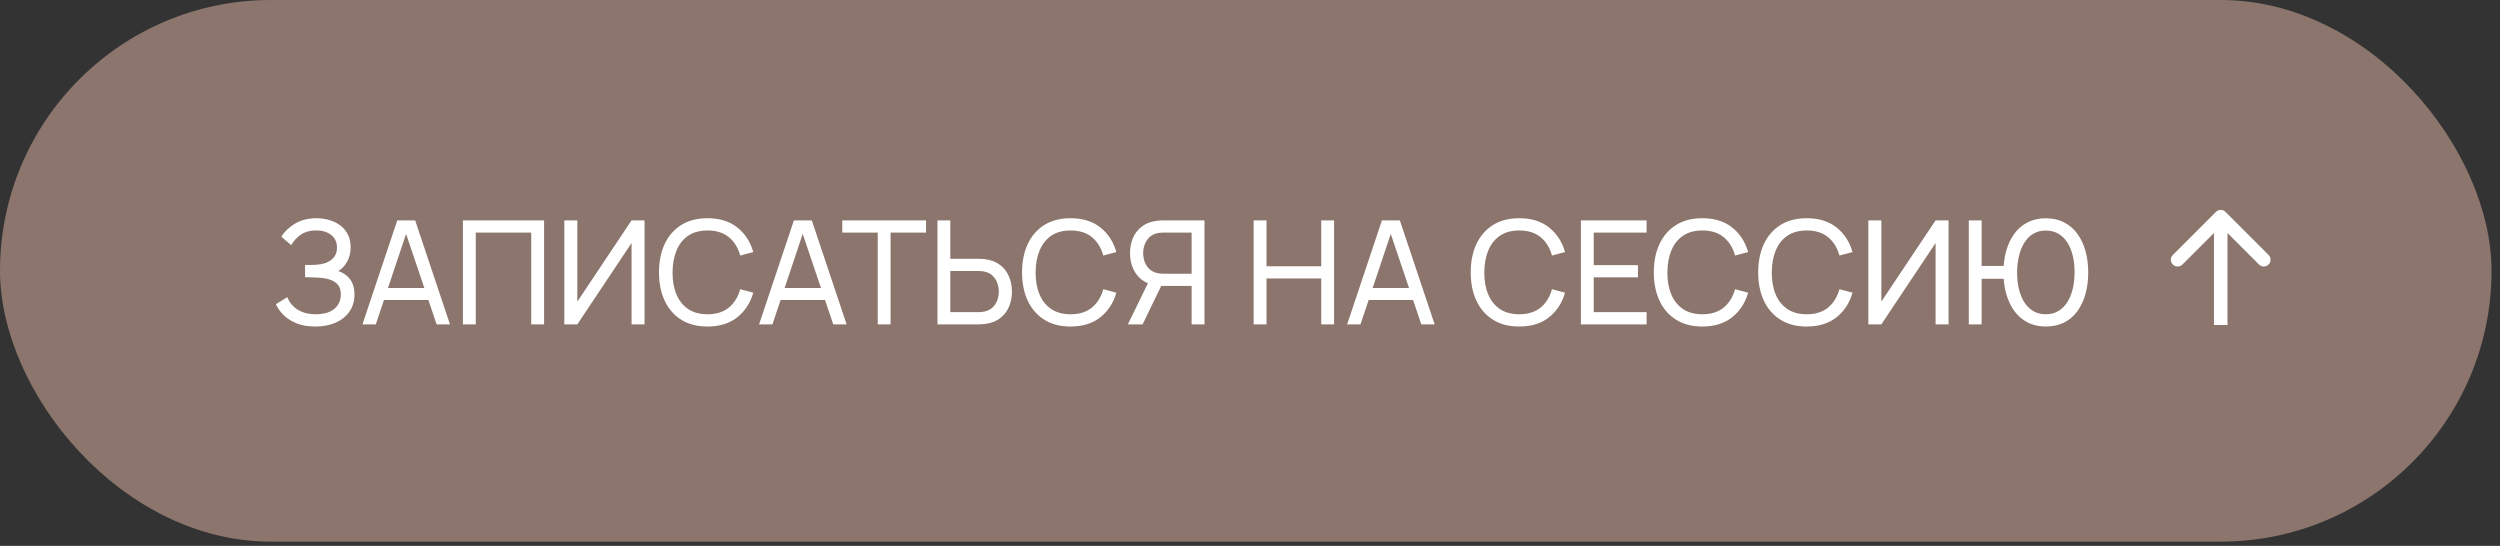
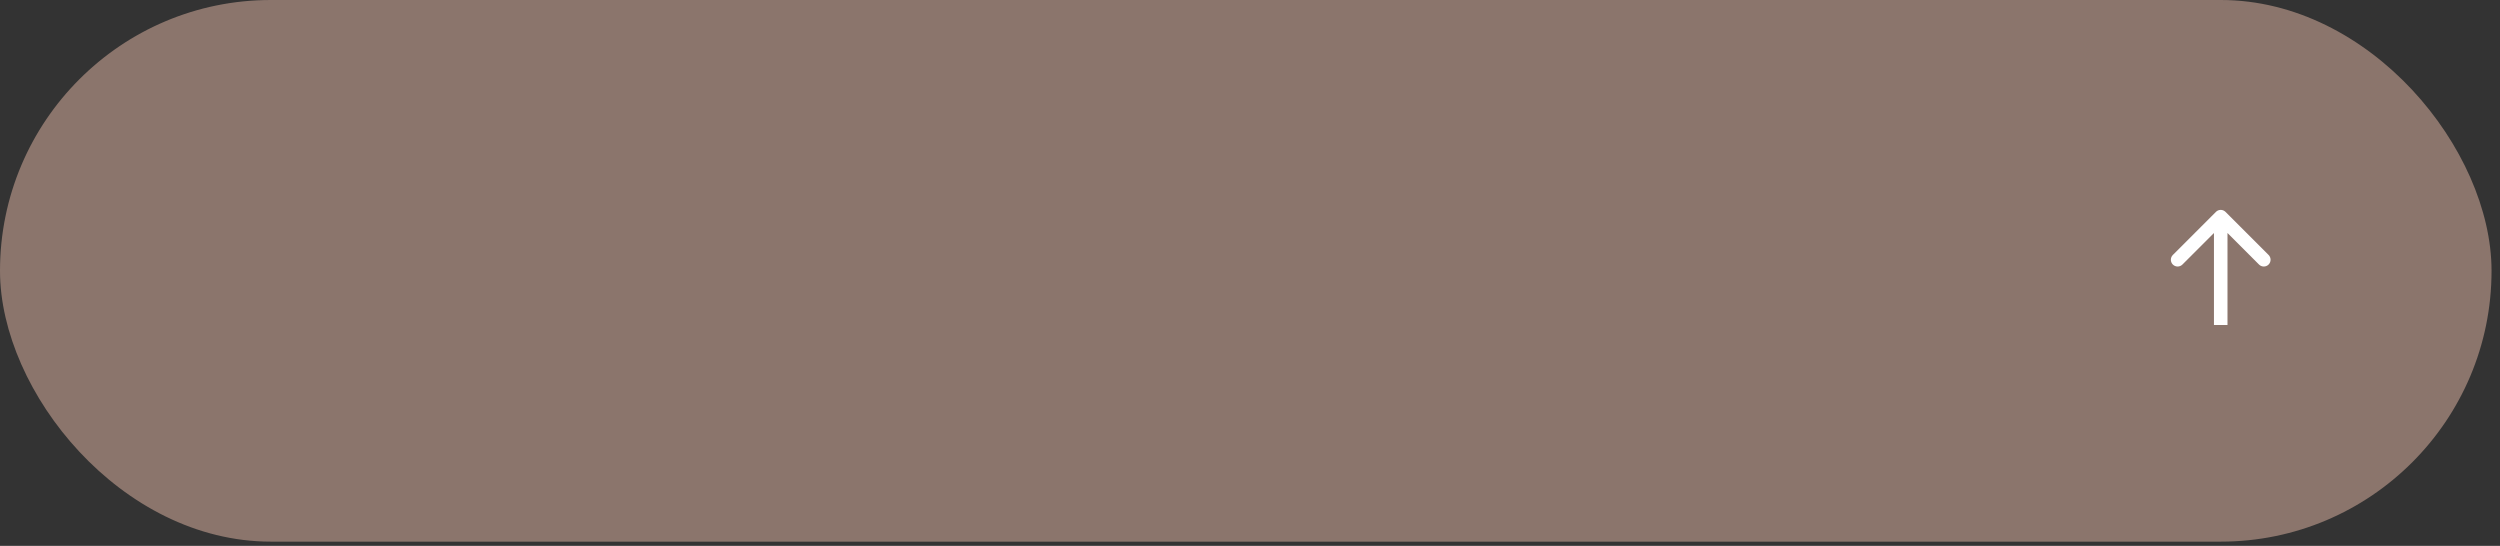
<svg xmlns="http://www.w3.org/2000/svg" width="229" height="50" viewBox="0 0 229 50" fill="none">
  <rect x="0" y="0" width="229" height="50" fill="#333333" stroke="none" />
  <rect width="228.225" height="49.614" rx="24.807" fill="#8B756C" />
-   <path d="M28.89 29.91C28.238 29.91 27.669 29.816 27.183 29.626C26.703 29.432 26.304 29.18 25.986 28.872C25.673 28.559 25.435 28.224 25.272 27.866L26.317 27.218C26.423 27.496 26.586 27.754 26.806 27.992C27.031 28.23 27.318 28.422 27.666 28.567C28.019 28.713 28.443 28.786 28.936 28.786C29.439 28.786 29.86 28.709 30.2 28.554C30.54 28.395 30.793 28.182 30.961 27.913C31.133 27.639 31.219 27.326 31.219 26.973C31.219 26.572 31.119 26.263 30.921 26.047C30.723 25.827 30.456 25.672 30.121 25.584C29.79 25.491 29.424 25.439 29.023 25.425C28.709 25.412 28.485 25.403 28.348 25.399C28.211 25.394 28.118 25.392 28.07 25.392C28.026 25.392 27.984 25.392 27.944 25.392V24.268C27.984 24.268 28.068 24.268 28.196 24.268C28.323 24.268 28.458 24.268 28.599 24.268C28.74 24.263 28.853 24.259 28.936 24.254C29.527 24.224 29.997 24.073 30.346 23.805C30.694 23.531 30.868 23.156 30.868 22.68C30.868 22.186 30.689 21.8 30.332 21.522C29.98 21.244 29.519 21.105 28.95 21.105C28.412 21.105 27.953 21.231 27.574 21.483C27.199 21.734 26.899 22.058 26.674 22.455L25.768 21.681C26.076 21.192 26.504 20.788 27.051 20.47C27.602 20.148 28.246 19.988 28.983 19.988C29.389 19.988 29.779 20.043 30.154 20.153C30.533 20.259 30.868 20.422 31.159 20.642C31.455 20.858 31.688 21.134 31.86 21.469C32.032 21.8 32.118 22.193 32.118 22.647C32.118 23.136 32.015 23.571 31.808 23.95C31.6 24.329 31.329 24.623 30.994 24.83C31.457 24.984 31.819 25.24 32.079 25.597C32.339 25.954 32.469 26.418 32.469 26.986C32.469 27.582 32.317 28.098 32.013 28.534C31.713 28.971 31.294 29.311 30.756 29.553C30.218 29.791 29.596 29.91 28.89 29.91ZM33.2 29.712L36.389 20.186H38.029L41.218 29.712H39.994L37.011 20.874H37.381L34.424 29.712H33.2ZM34.735 27.483V26.378H39.683V27.483H34.735ZM42.402 29.712V20.186H49.837V29.712H48.66V21.304H43.58V29.712H42.402ZM59.041 29.712H57.85V22.263L52.883 29.712H51.692V20.186H52.883V27.628L57.85 20.186H59.041V29.712ZM64.807 29.91C63.859 29.91 63.054 29.701 62.393 29.282C61.731 28.863 61.226 28.281 60.878 27.535C60.534 26.79 60.362 25.928 60.362 24.949C60.362 23.97 60.534 23.108 60.878 22.362C61.226 21.617 61.731 21.035 62.393 20.616C63.054 20.197 63.859 19.988 64.807 19.988C65.91 19.988 66.816 20.268 67.526 20.828C68.24 21.388 68.732 22.142 69.001 23.09L67.804 23.408C67.61 22.698 67.264 22.137 66.765 21.727C66.267 21.317 65.614 21.112 64.807 21.112C64.097 21.112 63.506 21.273 63.034 21.595C62.562 21.917 62.207 22.367 61.969 22.945C61.731 23.518 61.61 24.186 61.605 24.949C61.601 25.707 61.718 26.376 61.956 26.953C62.194 27.527 62.551 27.977 63.028 28.303C63.504 28.625 64.097 28.786 64.807 28.786C65.614 28.786 66.267 28.581 66.765 28.171C67.264 27.756 67.61 27.196 67.804 26.49L69.001 26.808C68.732 27.752 68.24 28.506 67.526 29.07C66.816 29.63 65.91 29.91 64.807 29.91ZM69.532 29.712L72.721 20.186H74.361L77.55 29.712H76.326L73.343 20.874H73.713L70.756 29.712H69.532ZM71.067 27.483V26.378H76.015V27.483H71.067ZM80.4 29.712V21.304H77.152V20.186H84.826V21.304H81.578V29.712H80.4ZM85.872 29.712V20.186H87.05V23.705H89.636C89.729 23.705 89.839 23.71 89.967 23.718C90.095 23.723 90.219 23.736 90.338 23.758C90.849 23.838 91.279 24.014 91.628 24.287C91.98 24.561 92.245 24.907 92.421 25.326C92.602 25.741 92.693 26.201 92.693 26.709C92.693 27.211 92.604 27.672 92.428 28.091C92.252 28.506 91.987 28.852 91.634 29.13C91.286 29.403 90.854 29.58 90.338 29.659C90.219 29.677 90.095 29.69 89.967 29.699C89.839 29.707 89.729 29.712 89.636 29.712H85.872ZM87.05 28.594H89.597C89.68 28.594 89.775 28.59 89.881 28.581C89.991 28.572 90.095 28.556 90.192 28.534C90.496 28.464 90.743 28.336 90.933 28.151C91.127 27.961 91.268 27.741 91.356 27.489C91.445 27.233 91.489 26.973 91.489 26.709C91.489 26.444 91.445 26.186 91.356 25.935C91.268 25.679 91.127 25.456 90.933 25.267C90.743 25.077 90.496 24.949 90.192 24.883C90.095 24.856 89.991 24.841 89.881 24.837C89.775 24.828 89.68 24.823 89.597 24.823H87.05V28.594ZM98.064 29.91C97.116 29.91 96.311 29.701 95.65 29.282C94.988 28.863 94.483 28.281 94.135 27.535C93.791 26.79 93.619 25.928 93.619 24.949C93.619 23.97 93.791 23.108 94.135 22.362C94.483 21.617 94.988 21.035 95.65 20.616C96.311 20.197 97.116 19.988 98.064 19.988C99.167 19.988 100.073 20.268 100.783 20.828C101.498 21.388 101.989 22.142 102.258 23.09L101.061 23.408C100.867 22.698 100.521 22.137 100.022 21.727C99.524 21.317 98.871 21.112 98.064 21.112C97.354 21.112 96.763 21.273 96.291 21.595C95.819 21.917 95.464 22.367 95.226 22.945C94.988 23.518 94.867 24.186 94.862 24.949C94.858 25.707 94.975 26.376 95.213 26.953C95.451 27.527 95.808 27.977 96.285 28.303C96.761 28.625 97.354 28.786 98.064 28.786C98.871 28.786 99.524 28.581 100.022 28.171C100.521 27.756 100.867 27.196 101.061 26.49L102.258 26.808C101.989 27.752 101.498 28.506 100.783 29.07C100.073 29.63 99.167 29.91 98.064 29.91ZM110.331 29.712H109.153V26.193H106.223L105.773 26.12C105.032 25.983 104.47 25.646 104.086 25.108C103.702 24.565 103.511 23.926 103.511 23.189C103.511 22.682 103.599 22.221 103.775 21.807C103.956 21.388 104.221 21.042 104.569 20.768C104.922 20.495 105.354 20.318 105.866 20.239C105.989 20.217 106.113 20.204 106.236 20.199C106.364 20.19 106.474 20.186 106.567 20.186H110.331V29.712ZM104.662 29.712H103.312L105.376 25.478L106.54 25.835L104.662 29.712ZM109.153 25.075V21.304H106.607C106.527 21.304 106.432 21.308 106.322 21.317C106.216 21.322 106.113 21.337 106.011 21.363C105.707 21.43 105.46 21.558 105.27 21.747C105.081 21.937 104.939 22.16 104.847 22.415C104.759 22.667 104.715 22.925 104.715 23.189C104.715 23.454 104.759 23.714 104.847 23.97C104.939 24.221 105.081 24.442 105.27 24.631C105.46 24.817 105.707 24.945 106.011 25.015C106.113 25.037 106.216 25.053 106.322 25.061C106.432 25.07 106.527 25.075 106.607 25.075H109.153ZM114.833 29.712V20.186H116.011V24.387H121.025V20.186H122.203V29.712H121.025V25.505H116.011V29.712H114.833ZM123.397 29.712L126.586 20.186H128.226L131.415 29.712H130.191L127.207 20.874H127.578L124.621 29.712H123.397ZM124.932 27.483V26.378H129.88V27.483H124.932ZM139.164 29.91C138.216 29.91 137.411 29.701 136.749 29.282C136.088 28.863 135.583 28.281 135.234 27.535C134.89 26.79 134.718 25.928 134.718 24.949C134.718 23.97 134.89 23.108 135.234 22.362C135.583 21.617 136.088 21.035 136.749 20.616C137.411 20.197 138.216 19.988 139.164 19.988C140.266 19.988 141.173 20.268 141.883 20.828C142.597 21.388 143.089 22.142 143.358 23.09L142.161 23.408C141.967 22.698 141.62 22.137 141.122 21.727C140.624 21.317 139.971 21.112 139.164 21.112C138.454 21.112 137.863 21.273 137.391 21.595C136.919 21.917 136.564 22.367 136.326 22.945C136.088 23.518 135.966 24.186 135.962 24.949C135.958 25.707 136.075 26.376 136.313 26.953C136.551 27.527 136.908 27.977 137.384 28.303C137.861 28.625 138.454 28.786 139.164 28.786C139.971 28.786 140.624 28.581 141.122 28.171C141.62 27.756 141.967 27.196 142.161 26.49L143.358 26.808C143.089 27.752 142.597 28.506 141.883 29.07C141.173 29.63 140.266 29.91 139.164 29.91ZM144.809 29.712V20.186H150.829V21.304H145.986V24.287H150.035V25.405H145.986V28.594H150.829V29.712H144.809ZM155.934 29.91C154.986 29.91 154.181 29.701 153.52 29.282C152.858 28.863 152.353 28.281 152.005 27.535C151.661 26.79 151.489 25.928 151.489 24.949C151.489 23.97 151.661 23.108 152.005 22.362C152.353 21.617 152.858 21.035 153.52 20.616C154.181 20.197 154.986 19.988 155.934 19.988C157.037 19.988 157.943 20.268 158.653 20.828C159.368 21.388 159.86 22.142 160.129 23.09L158.931 23.408C158.737 22.698 158.391 22.137 157.893 21.727C157.394 21.317 156.742 21.112 155.934 21.112C155.224 21.112 154.633 21.273 154.162 21.595C153.69 21.917 153.335 22.367 153.097 22.945C152.858 23.518 152.737 24.186 152.733 24.949C152.728 25.707 152.845 26.376 153.083 26.953C153.321 27.527 153.679 27.977 154.155 28.303C154.631 28.625 155.224 28.786 155.934 28.786C156.742 28.786 157.394 28.581 157.893 28.171C158.391 27.756 158.737 27.196 158.931 26.49L160.129 26.808C159.86 27.752 159.368 28.506 158.653 29.07C157.943 29.63 157.037 29.91 155.934 29.91ZM165.496 29.91C164.547 29.91 163.743 29.701 163.081 29.282C162.419 28.863 161.915 28.281 161.566 27.535C161.222 26.79 161.05 25.928 161.05 24.949C161.05 23.97 161.222 23.108 161.566 22.362C161.915 21.617 162.419 21.035 163.081 20.616C163.743 20.197 164.547 19.988 165.496 19.988C166.598 19.988 167.504 20.268 168.214 20.828C168.929 21.388 169.421 22.142 169.69 23.09L168.492 23.408C168.298 22.698 167.952 22.137 167.454 21.727C166.955 21.317 166.303 21.112 165.496 21.112C164.786 21.112 164.195 21.273 163.723 21.595C163.251 21.917 162.896 22.367 162.658 22.945C162.419 23.518 162.298 24.186 162.294 24.949C162.289 25.707 162.406 26.376 162.644 26.953C162.883 27.527 163.24 27.977 163.716 28.303C164.192 28.625 164.786 28.786 165.496 28.786C166.303 28.786 166.955 28.581 167.454 28.171C167.952 27.756 168.298 27.196 168.492 26.49L169.69 26.808C169.421 27.752 168.929 28.506 168.214 29.07C167.504 29.63 166.598 29.91 165.496 29.91ZM178.49 29.712H177.299V22.263L172.331 29.712H171.14V20.186H172.331V27.628L177.299 20.186H178.49V29.712ZM180.34 29.712V20.186H181.517V24.36H183.859V25.538H181.517V29.712H180.34ZM187.398 29.91C186.767 29.91 186.21 29.785 185.724 29.533C185.239 29.282 184.834 28.931 184.507 28.482C184.181 28.032 183.934 27.505 183.766 26.9C183.599 26.296 183.515 25.646 183.515 24.949C183.515 24.243 183.599 23.591 183.766 22.991C183.934 22.391 184.181 21.866 184.507 21.416C184.834 20.967 185.239 20.618 185.724 20.371C186.21 20.12 186.767 19.994 187.398 19.994C188.033 19.994 188.591 20.12 189.072 20.371C189.557 20.618 189.963 20.967 190.289 21.416C190.615 21.866 190.862 22.391 191.03 22.991C191.197 23.591 191.281 24.243 191.281 24.949C191.281 25.663 191.197 26.323 191.03 26.927C190.862 27.531 190.615 28.058 190.289 28.508C189.963 28.953 189.557 29.3 189.072 29.547C188.591 29.789 188.033 29.91 187.398 29.91ZM187.398 28.786C187.839 28.786 188.223 28.687 188.549 28.488C188.88 28.29 189.153 28.016 189.369 27.668C189.59 27.315 189.755 26.907 189.866 26.444C189.976 25.977 190.031 25.478 190.031 24.949C190.035 24.415 189.982 23.917 189.872 23.454C189.766 22.991 189.603 22.585 189.383 22.237C189.167 21.884 188.891 21.61 188.556 21.416C188.225 21.218 187.839 21.119 187.398 21.119C186.957 21.119 186.571 21.218 186.24 21.416C185.914 21.61 185.643 21.884 185.427 22.237C185.211 22.585 185.048 22.991 184.937 23.454C184.827 23.917 184.77 24.415 184.765 24.949C184.765 25.478 184.818 25.977 184.924 26.444C185.034 26.907 185.197 27.315 185.414 27.668C185.634 28.016 185.91 28.29 186.24 28.488C186.571 28.687 186.957 28.786 187.398 28.786Z" fill="white" />
  <path d="M203.857 19.408C203.614 19.165 203.222 19.165 202.979 19.408L199.033 23.354C198.79 23.597 198.79 23.989 199.033 24.232C199.275 24.474 199.668 24.474 199.91 24.232L203.418 20.723L206.926 24.232C207.168 24.474 207.561 24.474 207.803 24.232C208.045 23.989 208.045 23.597 207.803 23.354L203.857 19.408ZM204.038 29.77V19.846H202.798V29.77H204.038Z" fill="white" />
</svg>